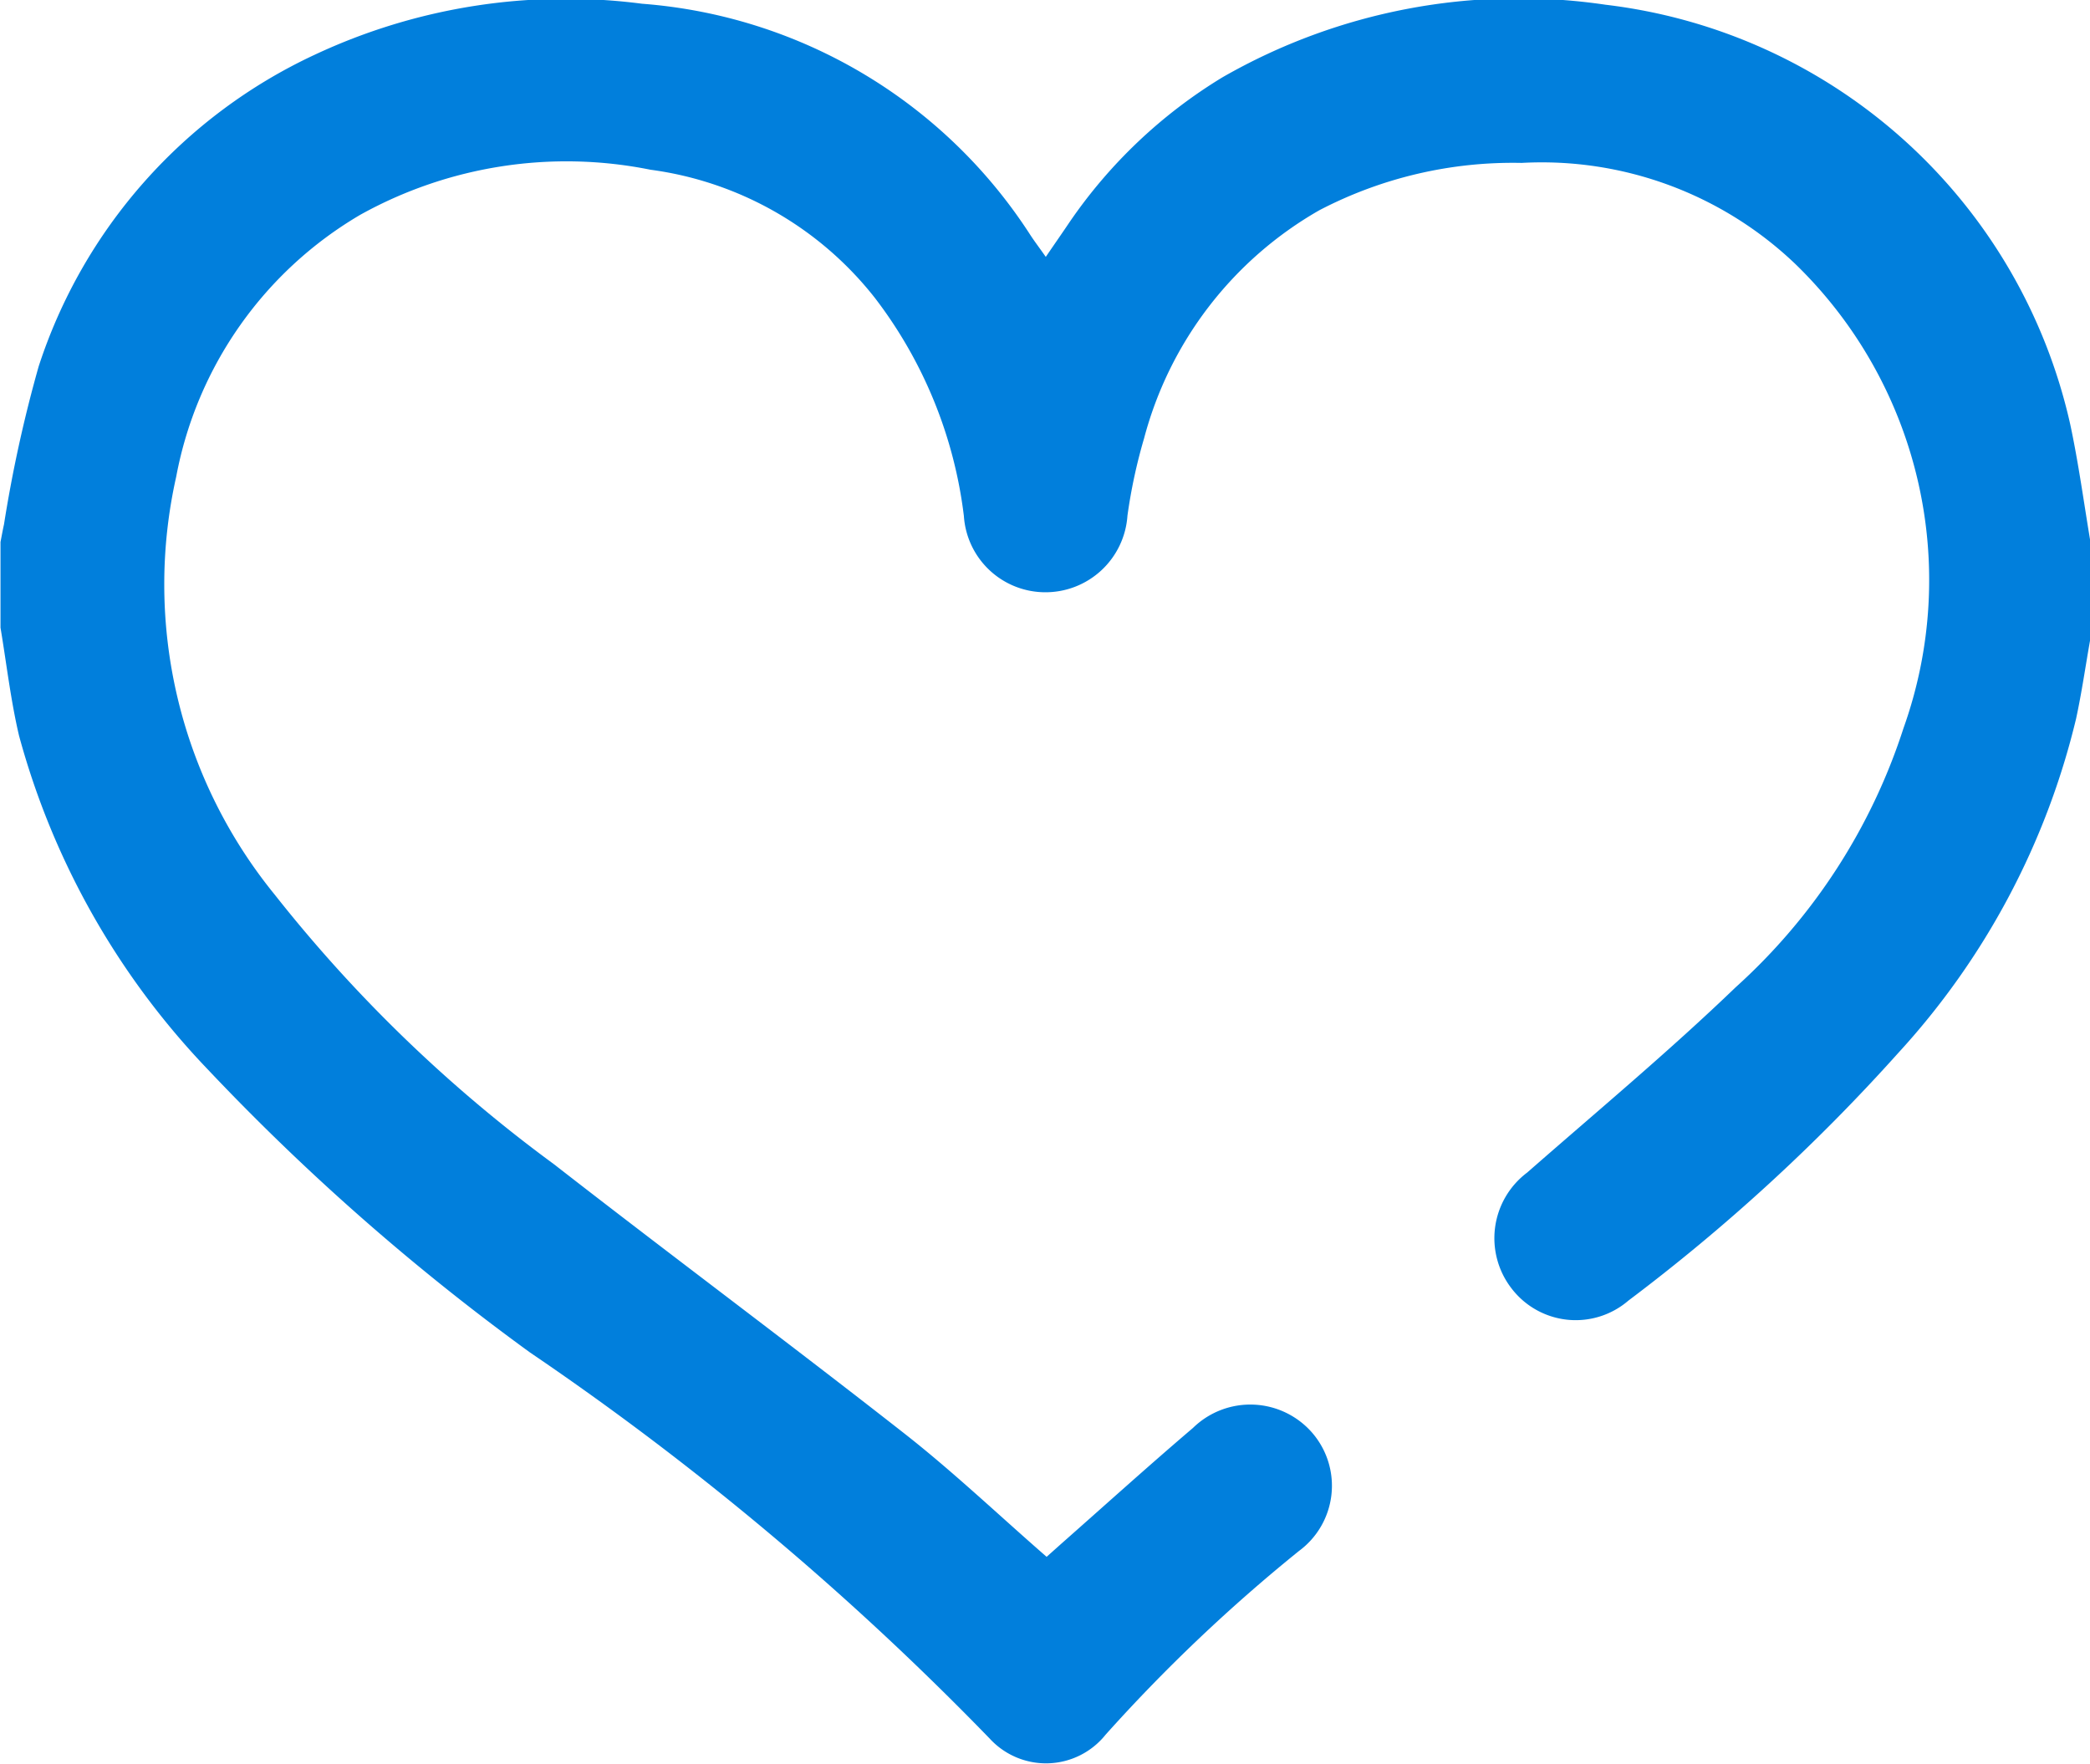
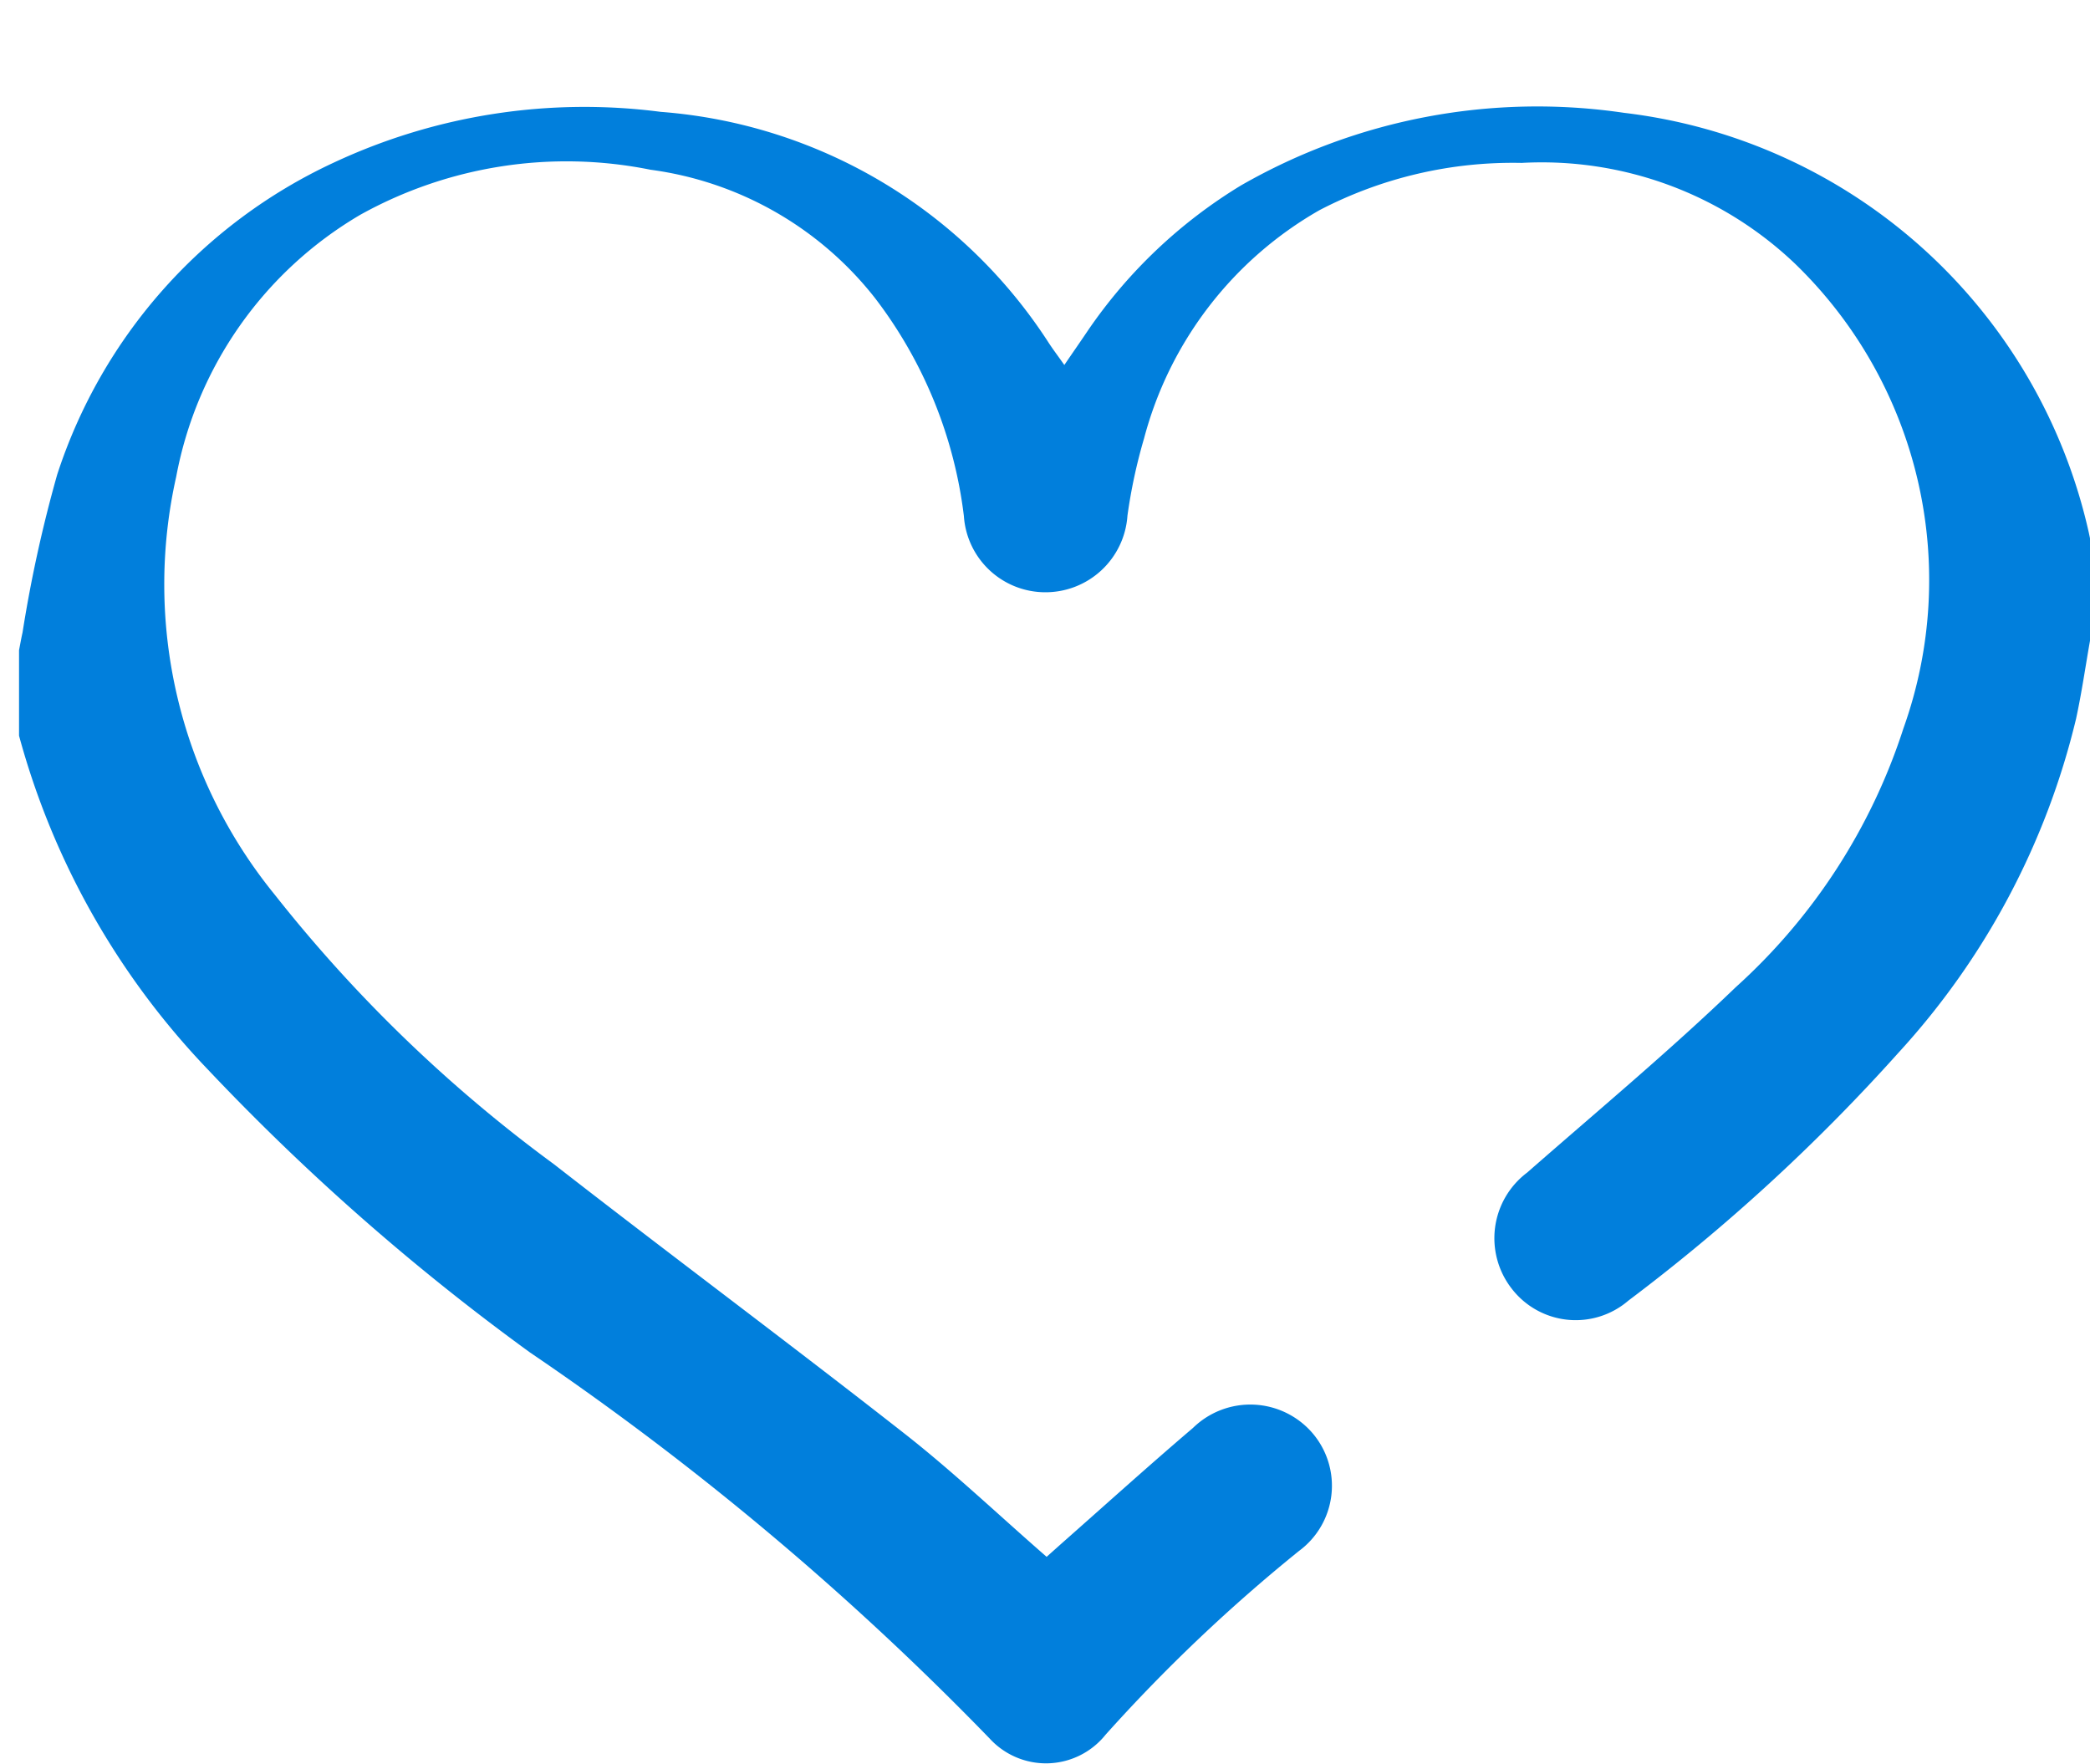
<svg xmlns="http://www.w3.org/2000/svg" width="25.133" height="21.21" viewBox="0 0 25.133 21.21">
  <g id="icon-favoritos" transform="translate(0 0)">
-     <path id="Caminho_359" data-name="Caminho 359" d="M-1890.867-740.768c-.055.312-.1.626-.167.936a9.066,9.066,0,0,1-2.138,4.02,22.592,22.592,0,0,1-3.246,2.979.971.971,0,0,1-1.4-.14.987.987,0,0,1,.183-1.4c.841-.737,1.7-1.452,2.508-2.229a7.149,7.149,0,0,0,2.017-3.114,5.292,5.292,0,0,0-1.3-5.582,4.415,4.415,0,0,0-3.292-1.216,5.028,5.028,0,0,0-2.432.569,4.476,4.476,0,0,0-2.108,2.743,6.41,6.41,0,0,0-.2.93.988.988,0,0,1-.994.921.982.982,0,0,1-.973-.917,5.373,5.373,0,0,0-1.069-2.621,4.123,4.123,0,0,0-2.7-1.543,5.106,5.106,0,0,0-3.488.541,4.64,4.64,0,0,0-2.215,3.15,5.906,5.906,0,0,0,1.182,5.023,17.342,17.342,0,0,0,3.358,3.243c1.4,1.09,2.823,2.148,4.219,3.242.584.458,1.124.972,1.708,1.481l.177-.158c.527-.465,1.048-.936,1.583-1.392a.986.986,0,0,1,1.442.068.974.974,0,0,1-.168,1.412,19.939,19.939,0,0,0-2.325,2.209.918.918,0,0,1-1.394.046,35.321,35.321,0,0,0-5.527-4.642,27.812,27.812,0,0,1-3.88-3.409,9.332,9.332,0,0,1-2.265-4.008c-.1-.425-.15-.863-.223-1.3v-1.029c.014-.071.026-.141.042-.212a16.284,16.284,0,0,1,.417-1.9,6.275,6.275,0,0,1,3.316-3.746,7.115,7.115,0,0,1,3.941-.615,6.106,6.106,0,0,1,4.671,2.785c.052.079.11.155.183.259.107-.157.2-.29.288-.421a6,6,0,0,1,1.836-1.738,7.156,7.156,0,0,1,4.608-.873,6.514,6.514,0,0,1,5.588,5.049c.1.468.164.944.243,1.416Z" transform="translate(1916 748.473)" fill="#017fdc" />
+     <path id="Caminho_359" data-name="Caminho 359" d="M-1890.867-740.768c-.055.312-.1.626-.167.936a9.066,9.066,0,0,1-2.138,4.02,22.592,22.592,0,0,1-3.246,2.979.971.971,0,0,1-1.4-.14.987.987,0,0,1,.183-1.4c.841-.737,1.7-1.452,2.508-2.229a7.149,7.149,0,0,0,2.017-3.114,5.292,5.292,0,0,0-1.3-5.582,4.415,4.415,0,0,0-3.292-1.216,5.028,5.028,0,0,0-2.432.569,4.476,4.476,0,0,0-2.108,2.743,6.41,6.41,0,0,0-.2.93.988.988,0,0,1-.994.921.982.982,0,0,1-.973-.917,5.373,5.373,0,0,0-1.069-2.621,4.123,4.123,0,0,0-2.7-1.543,5.106,5.106,0,0,0-3.488.541,4.64,4.64,0,0,0-2.215,3.15,5.906,5.906,0,0,0,1.182,5.023,17.342,17.342,0,0,0,3.358,3.243c1.4,1.09,2.823,2.148,4.219,3.242.584.458,1.124.972,1.708,1.481l.177-.158c.527-.465,1.048-.936,1.583-1.392a.986.986,0,0,1,1.442.068.974.974,0,0,1-.168,1.412,19.939,19.939,0,0,0-2.325,2.209.918.918,0,0,1-1.394.046,35.321,35.321,0,0,0-5.527-4.642,27.812,27.812,0,0,1-3.88-3.409,9.332,9.332,0,0,1-2.265-4.008v-1.029c.014-.071.026-.141.042-.212a16.284,16.284,0,0,1,.417-1.9,6.275,6.275,0,0,1,3.316-3.746,7.115,7.115,0,0,1,3.941-.615,6.106,6.106,0,0,1,4.671,2.785c.052.079.11.155.183.259.107-.157.2-.29.288-.421a6,6,0,0,1,1.836-1.738,7.156,7.156,0,0,1,4.608-.873,6.514,6.514,0,0,1,5.588,5.049c.1.468.164.944.243,1.416Z" transform="translate(1916 748.473)" fill="#017fdc" />
  </g>
</svg>